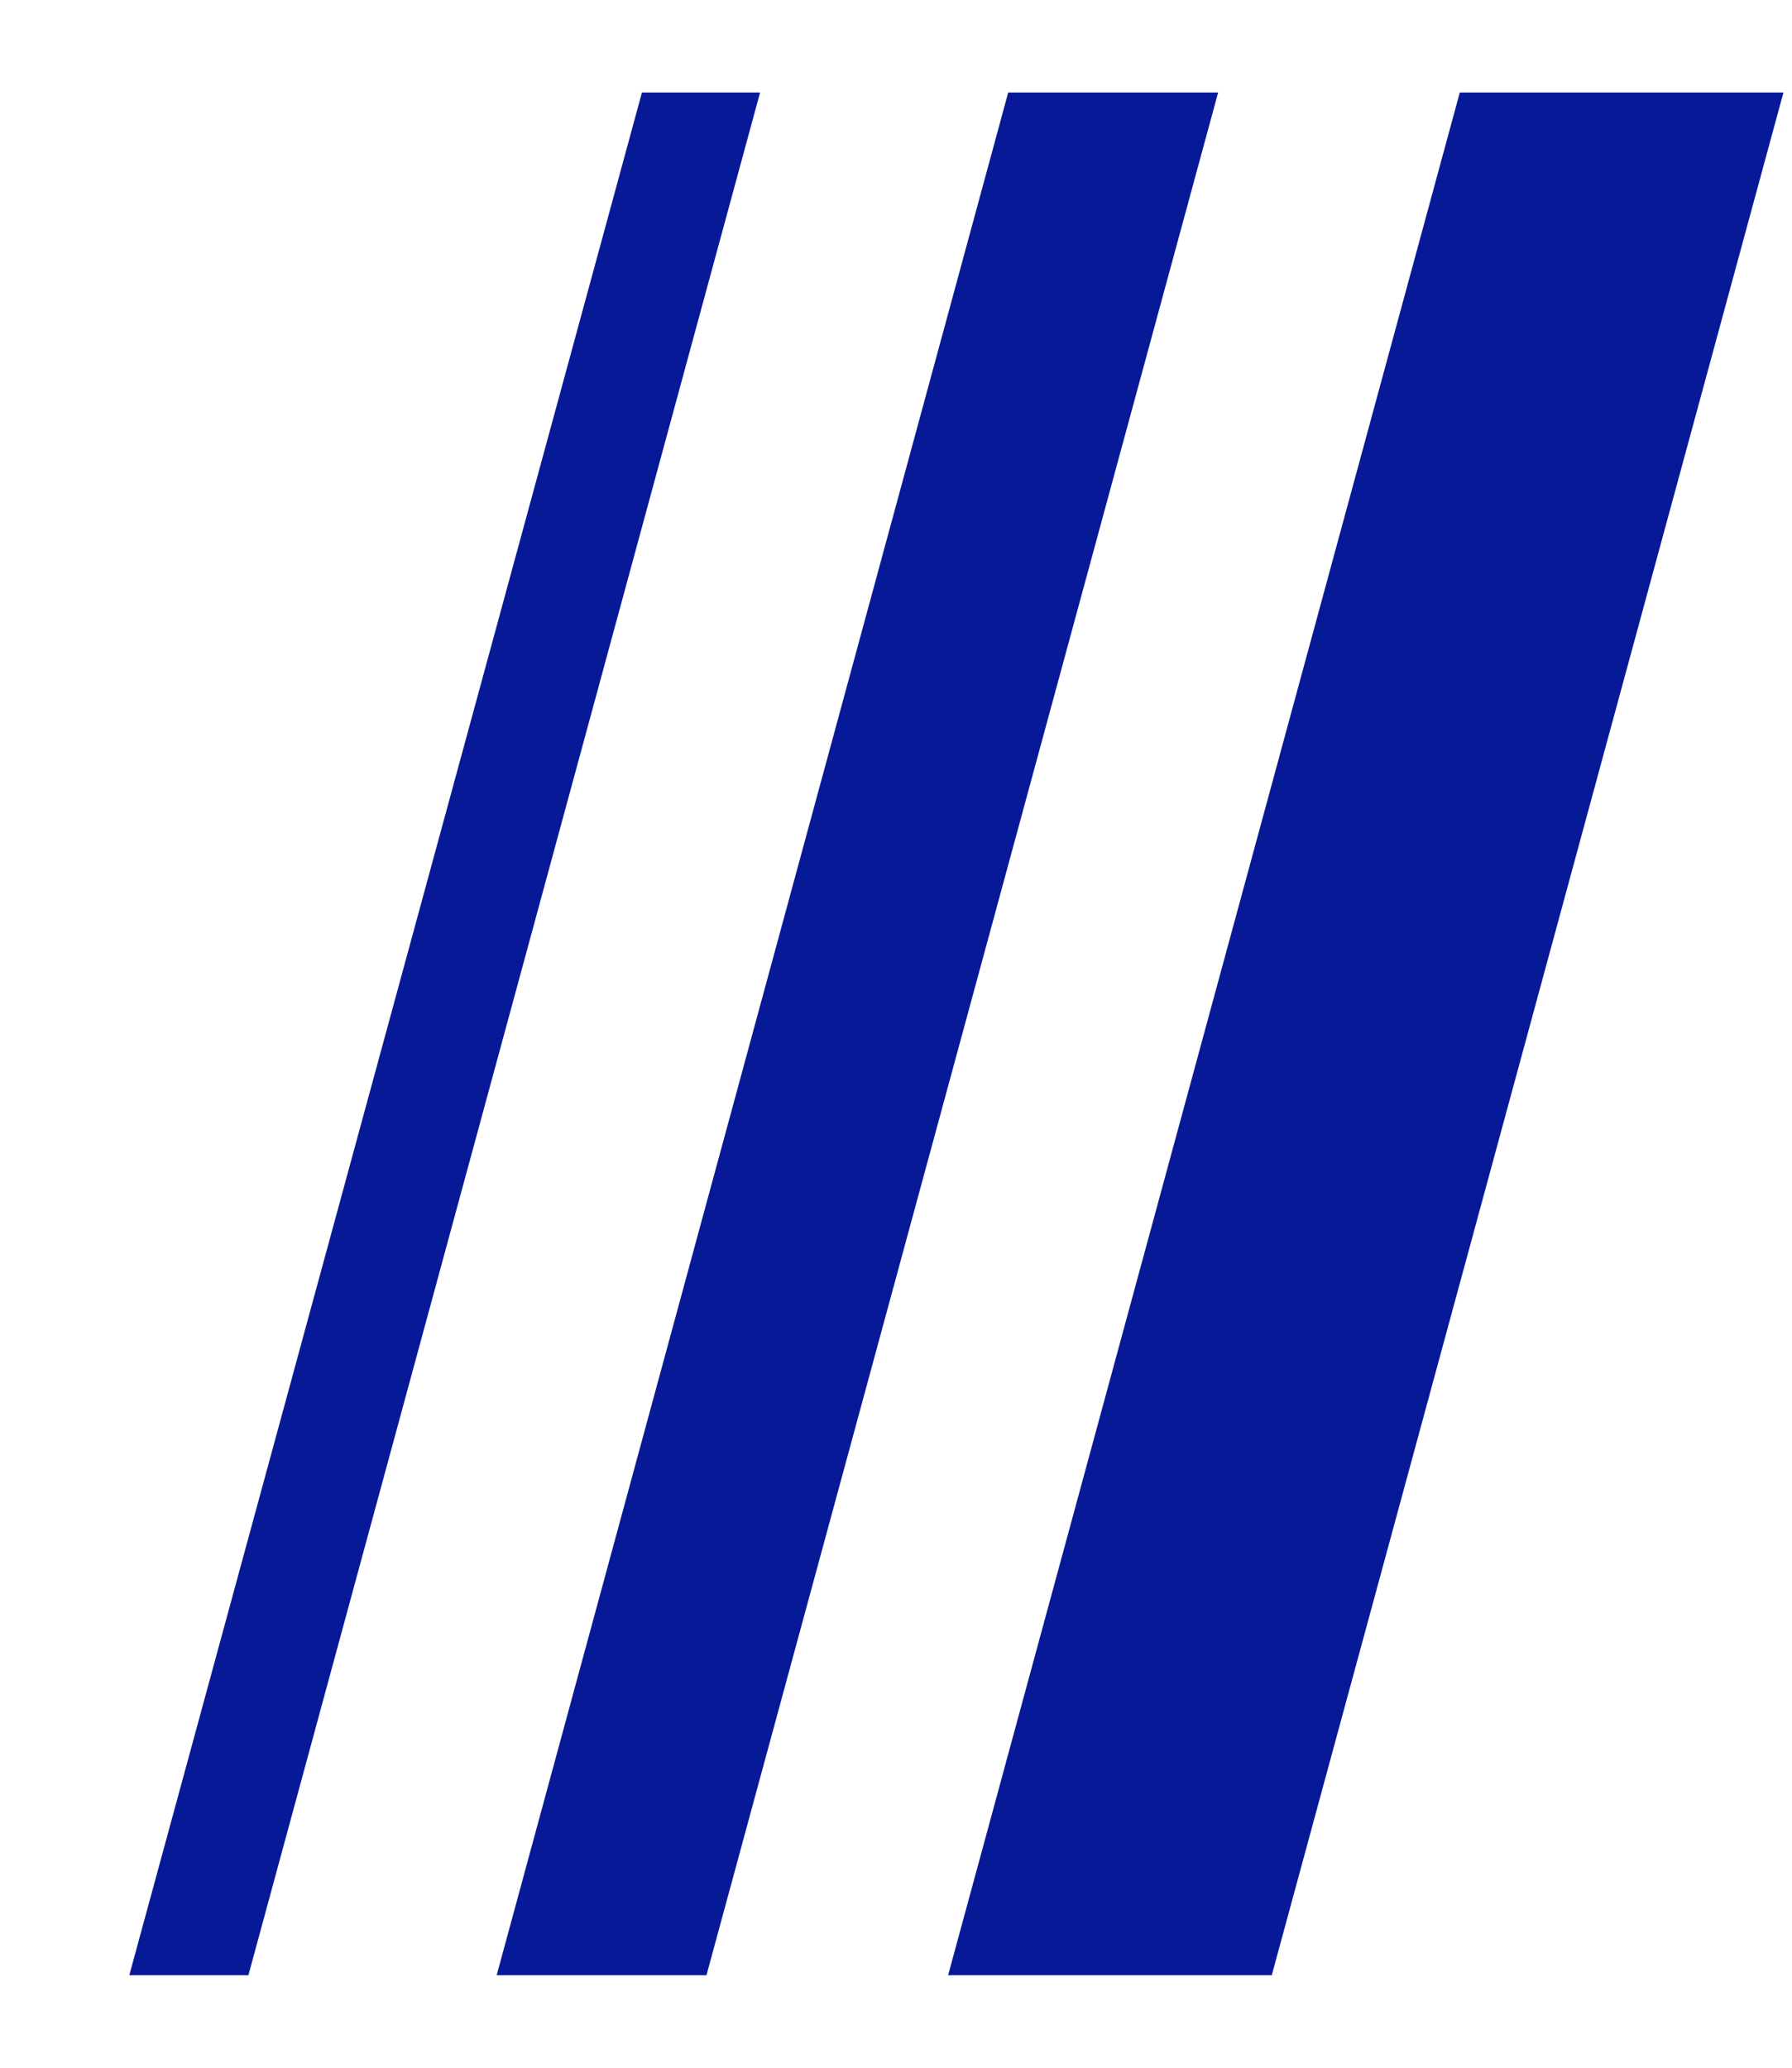
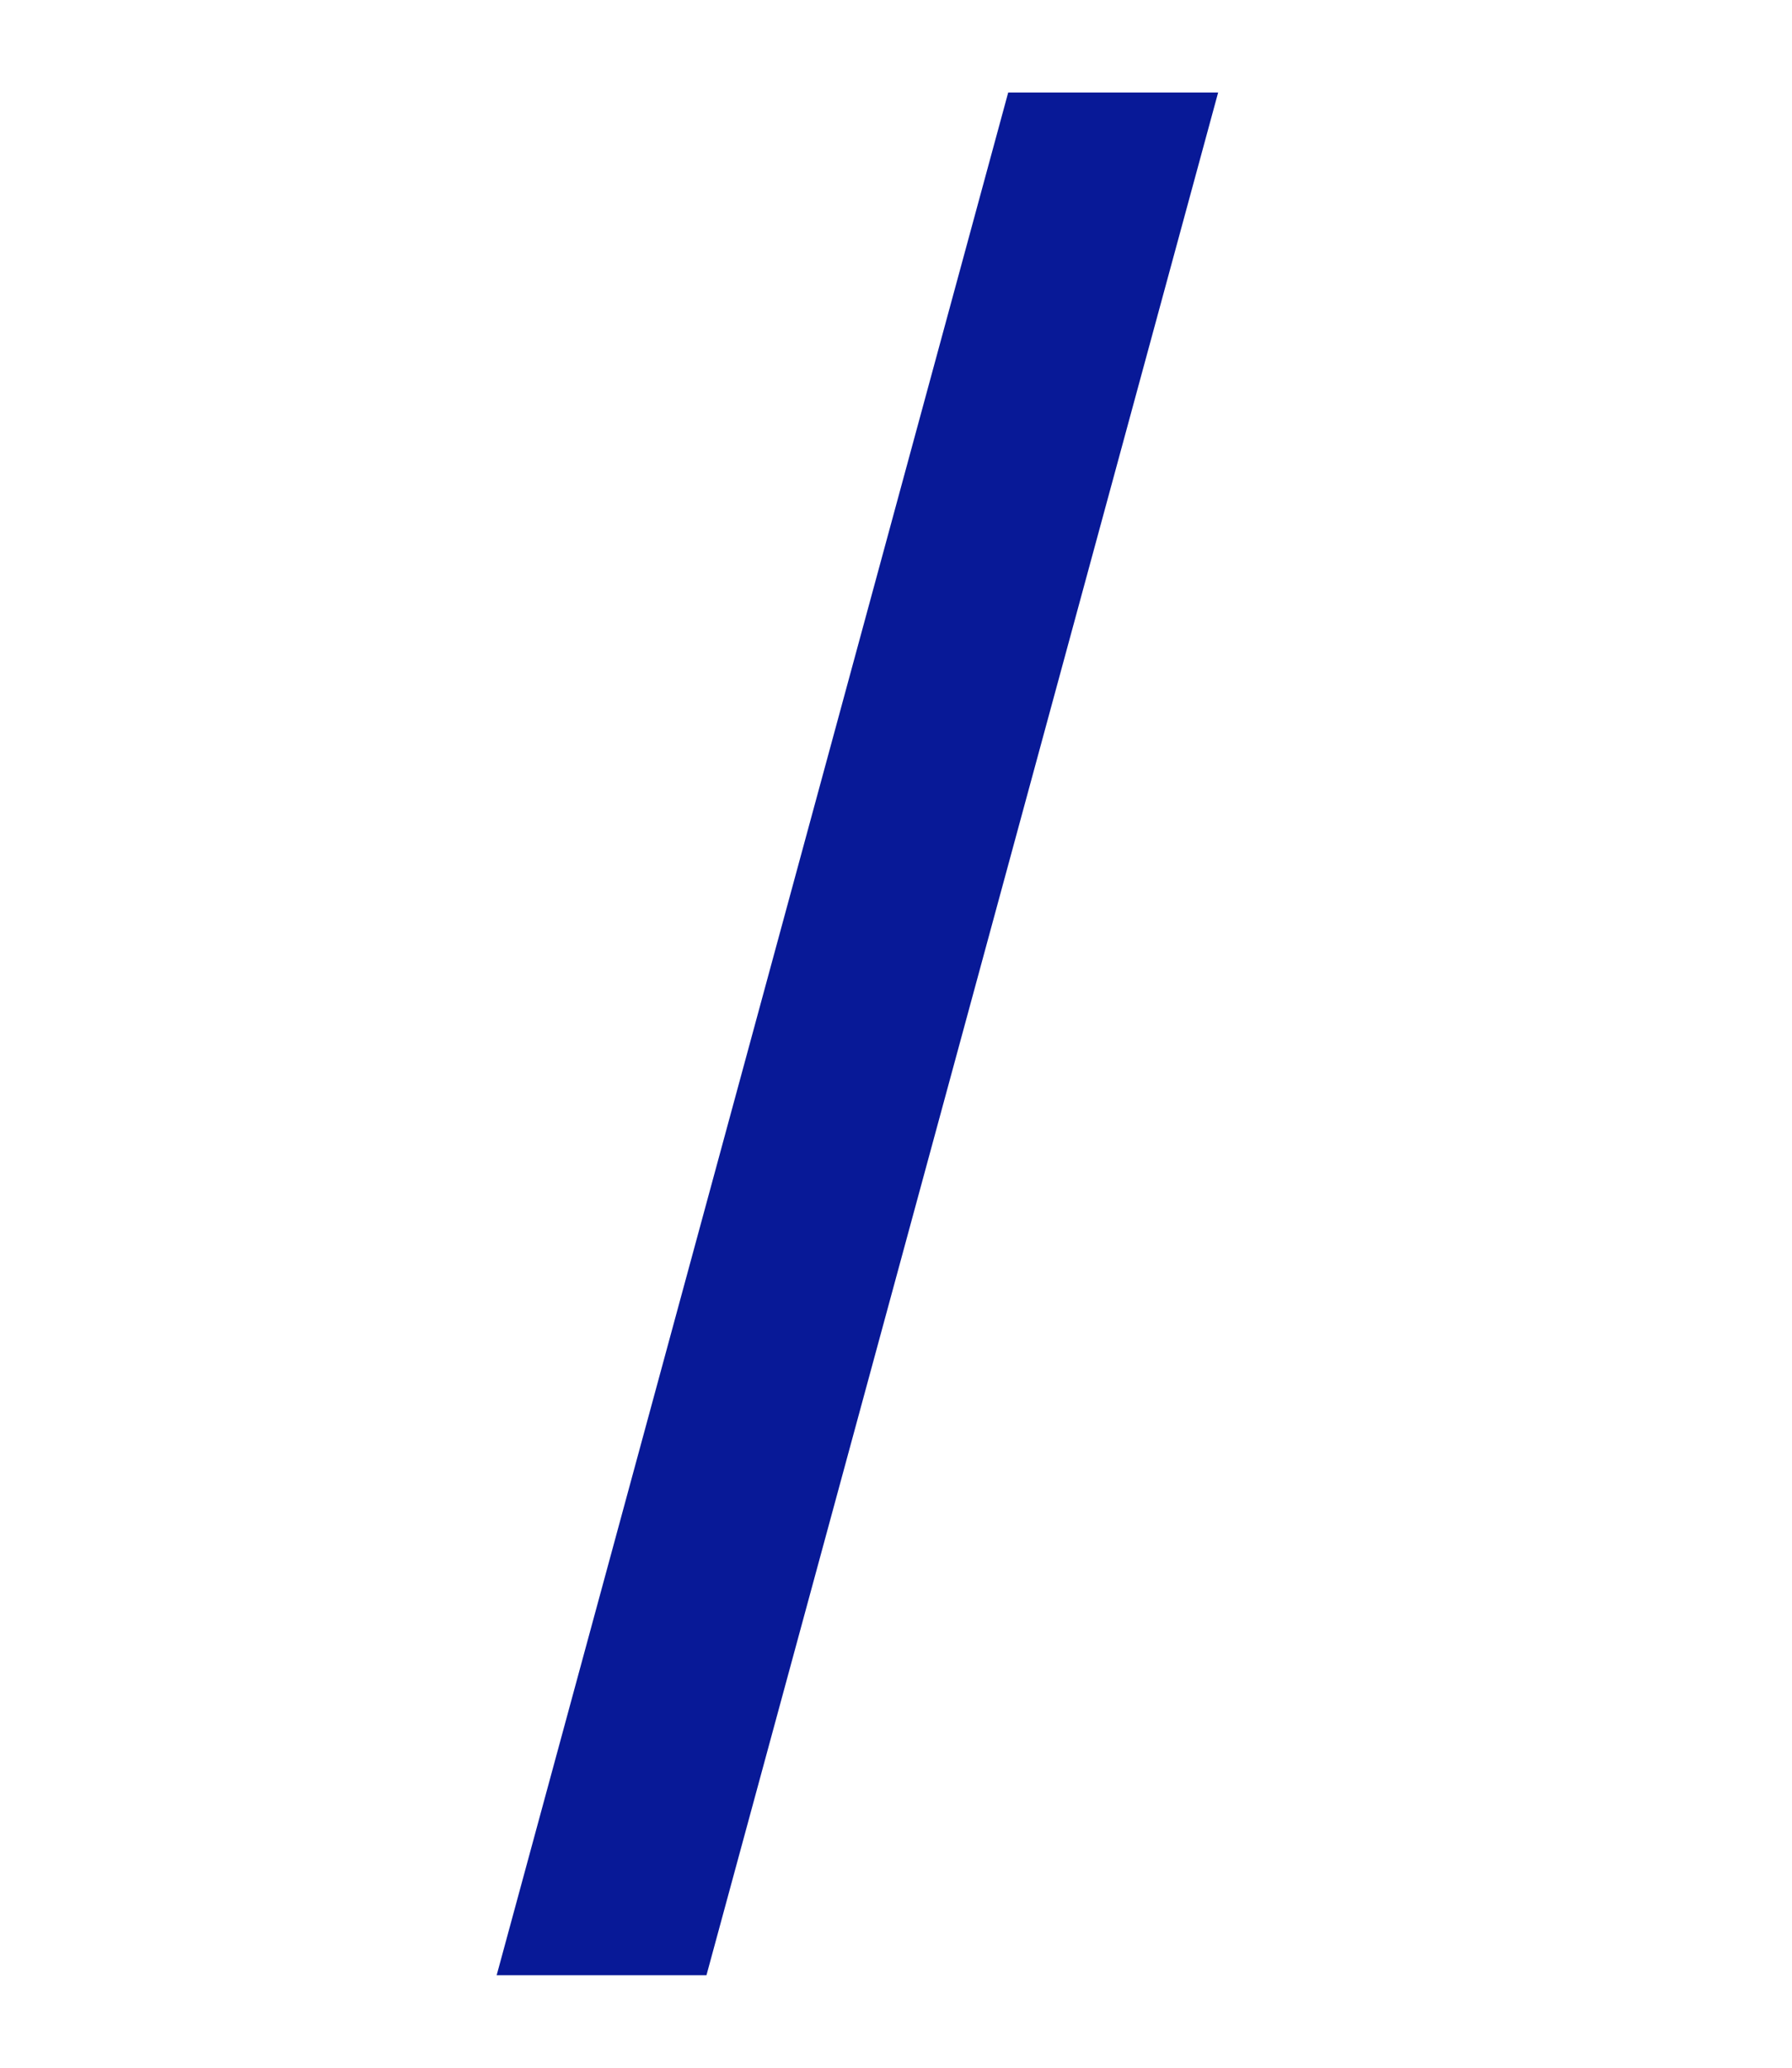
<svg xmlns="http://www.w3.org/2000/svg" width="13" height="15" viewBox="0 0 13 15" fill="none">
  <g id="Frame 1000005939">
-     <path id="Vector" fill-rule="evenodd" clip-rule="evenodd" d="M0.938 14.329H1.802L5.514 0.671H4.657L0.938 14.329Z" fill="#081997" />
    <path id="Vector_2" fill-rule="evenodd" clip-rule="evenodd" d="M3.603 14.329H5.125L8.837 0.671H7.314L3.603 14.329Z" fill="#081997" />
-     <path id="Vector_3" fill-rule="evenodd" clip-rule="evenodd" d="M6.878 14.329H9.226L12.938 0.671H10.59L6.878 14.329Z" fill="#081997" />
  </g>
</svg>